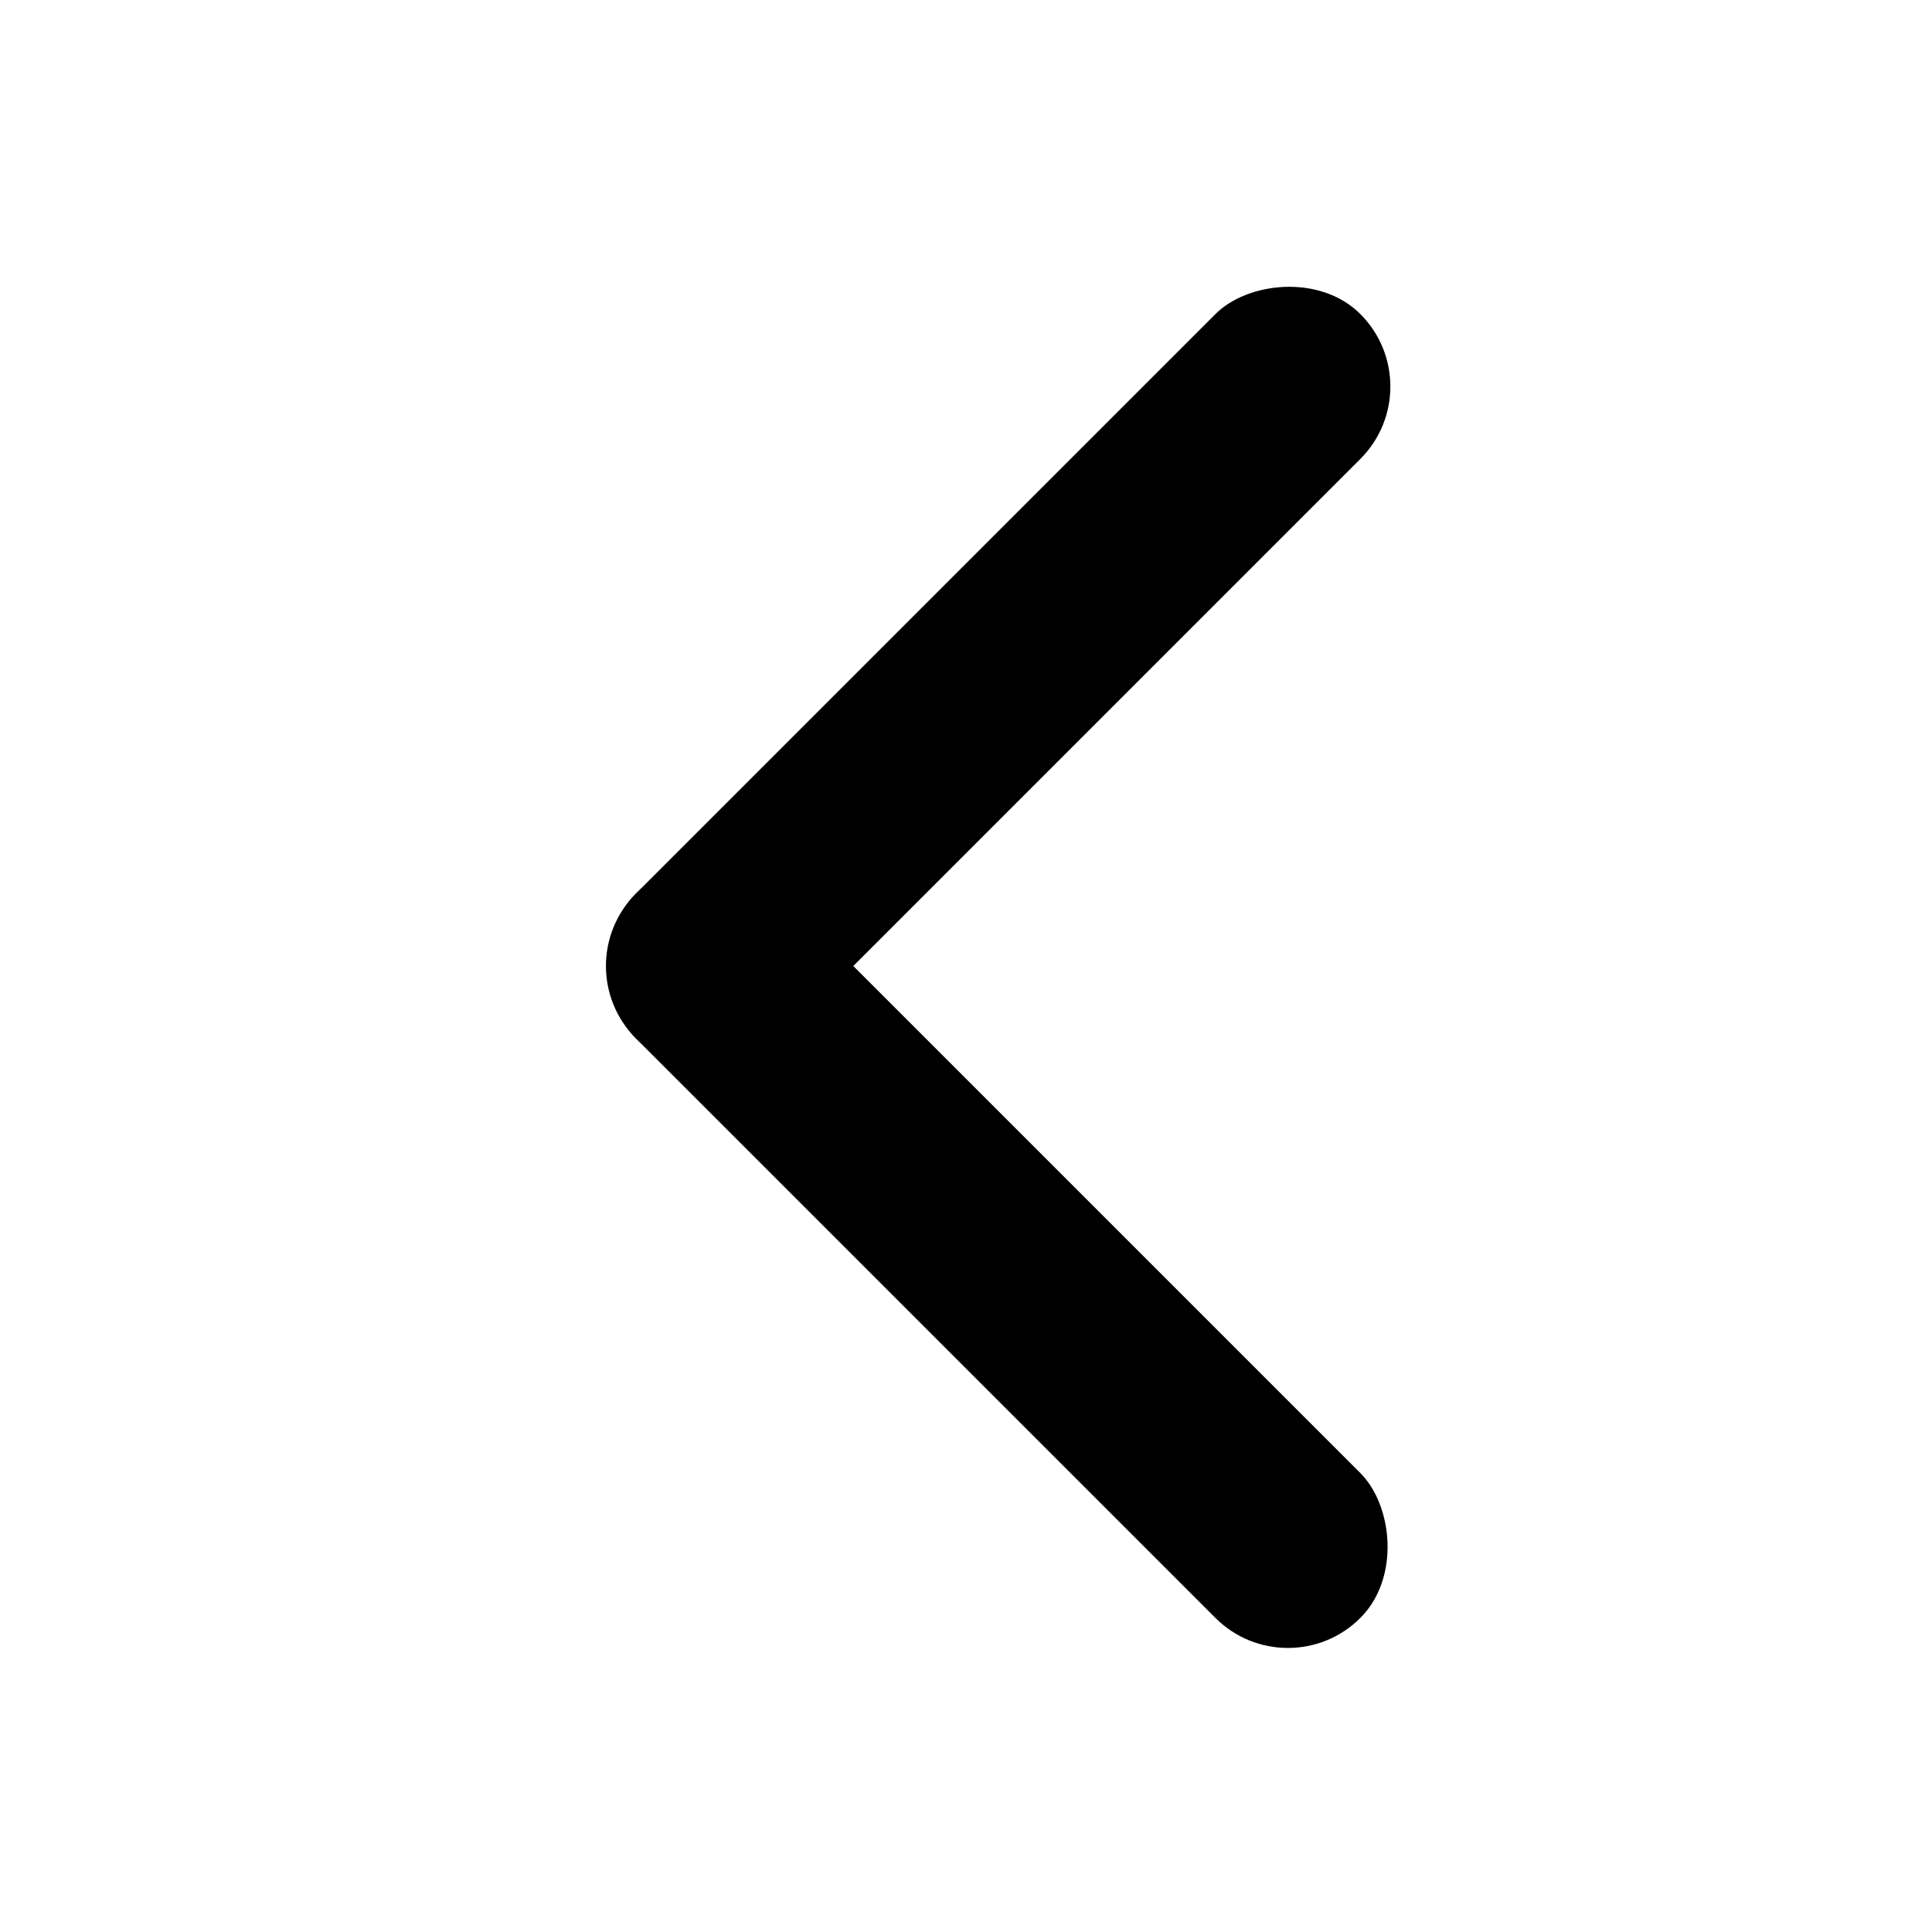
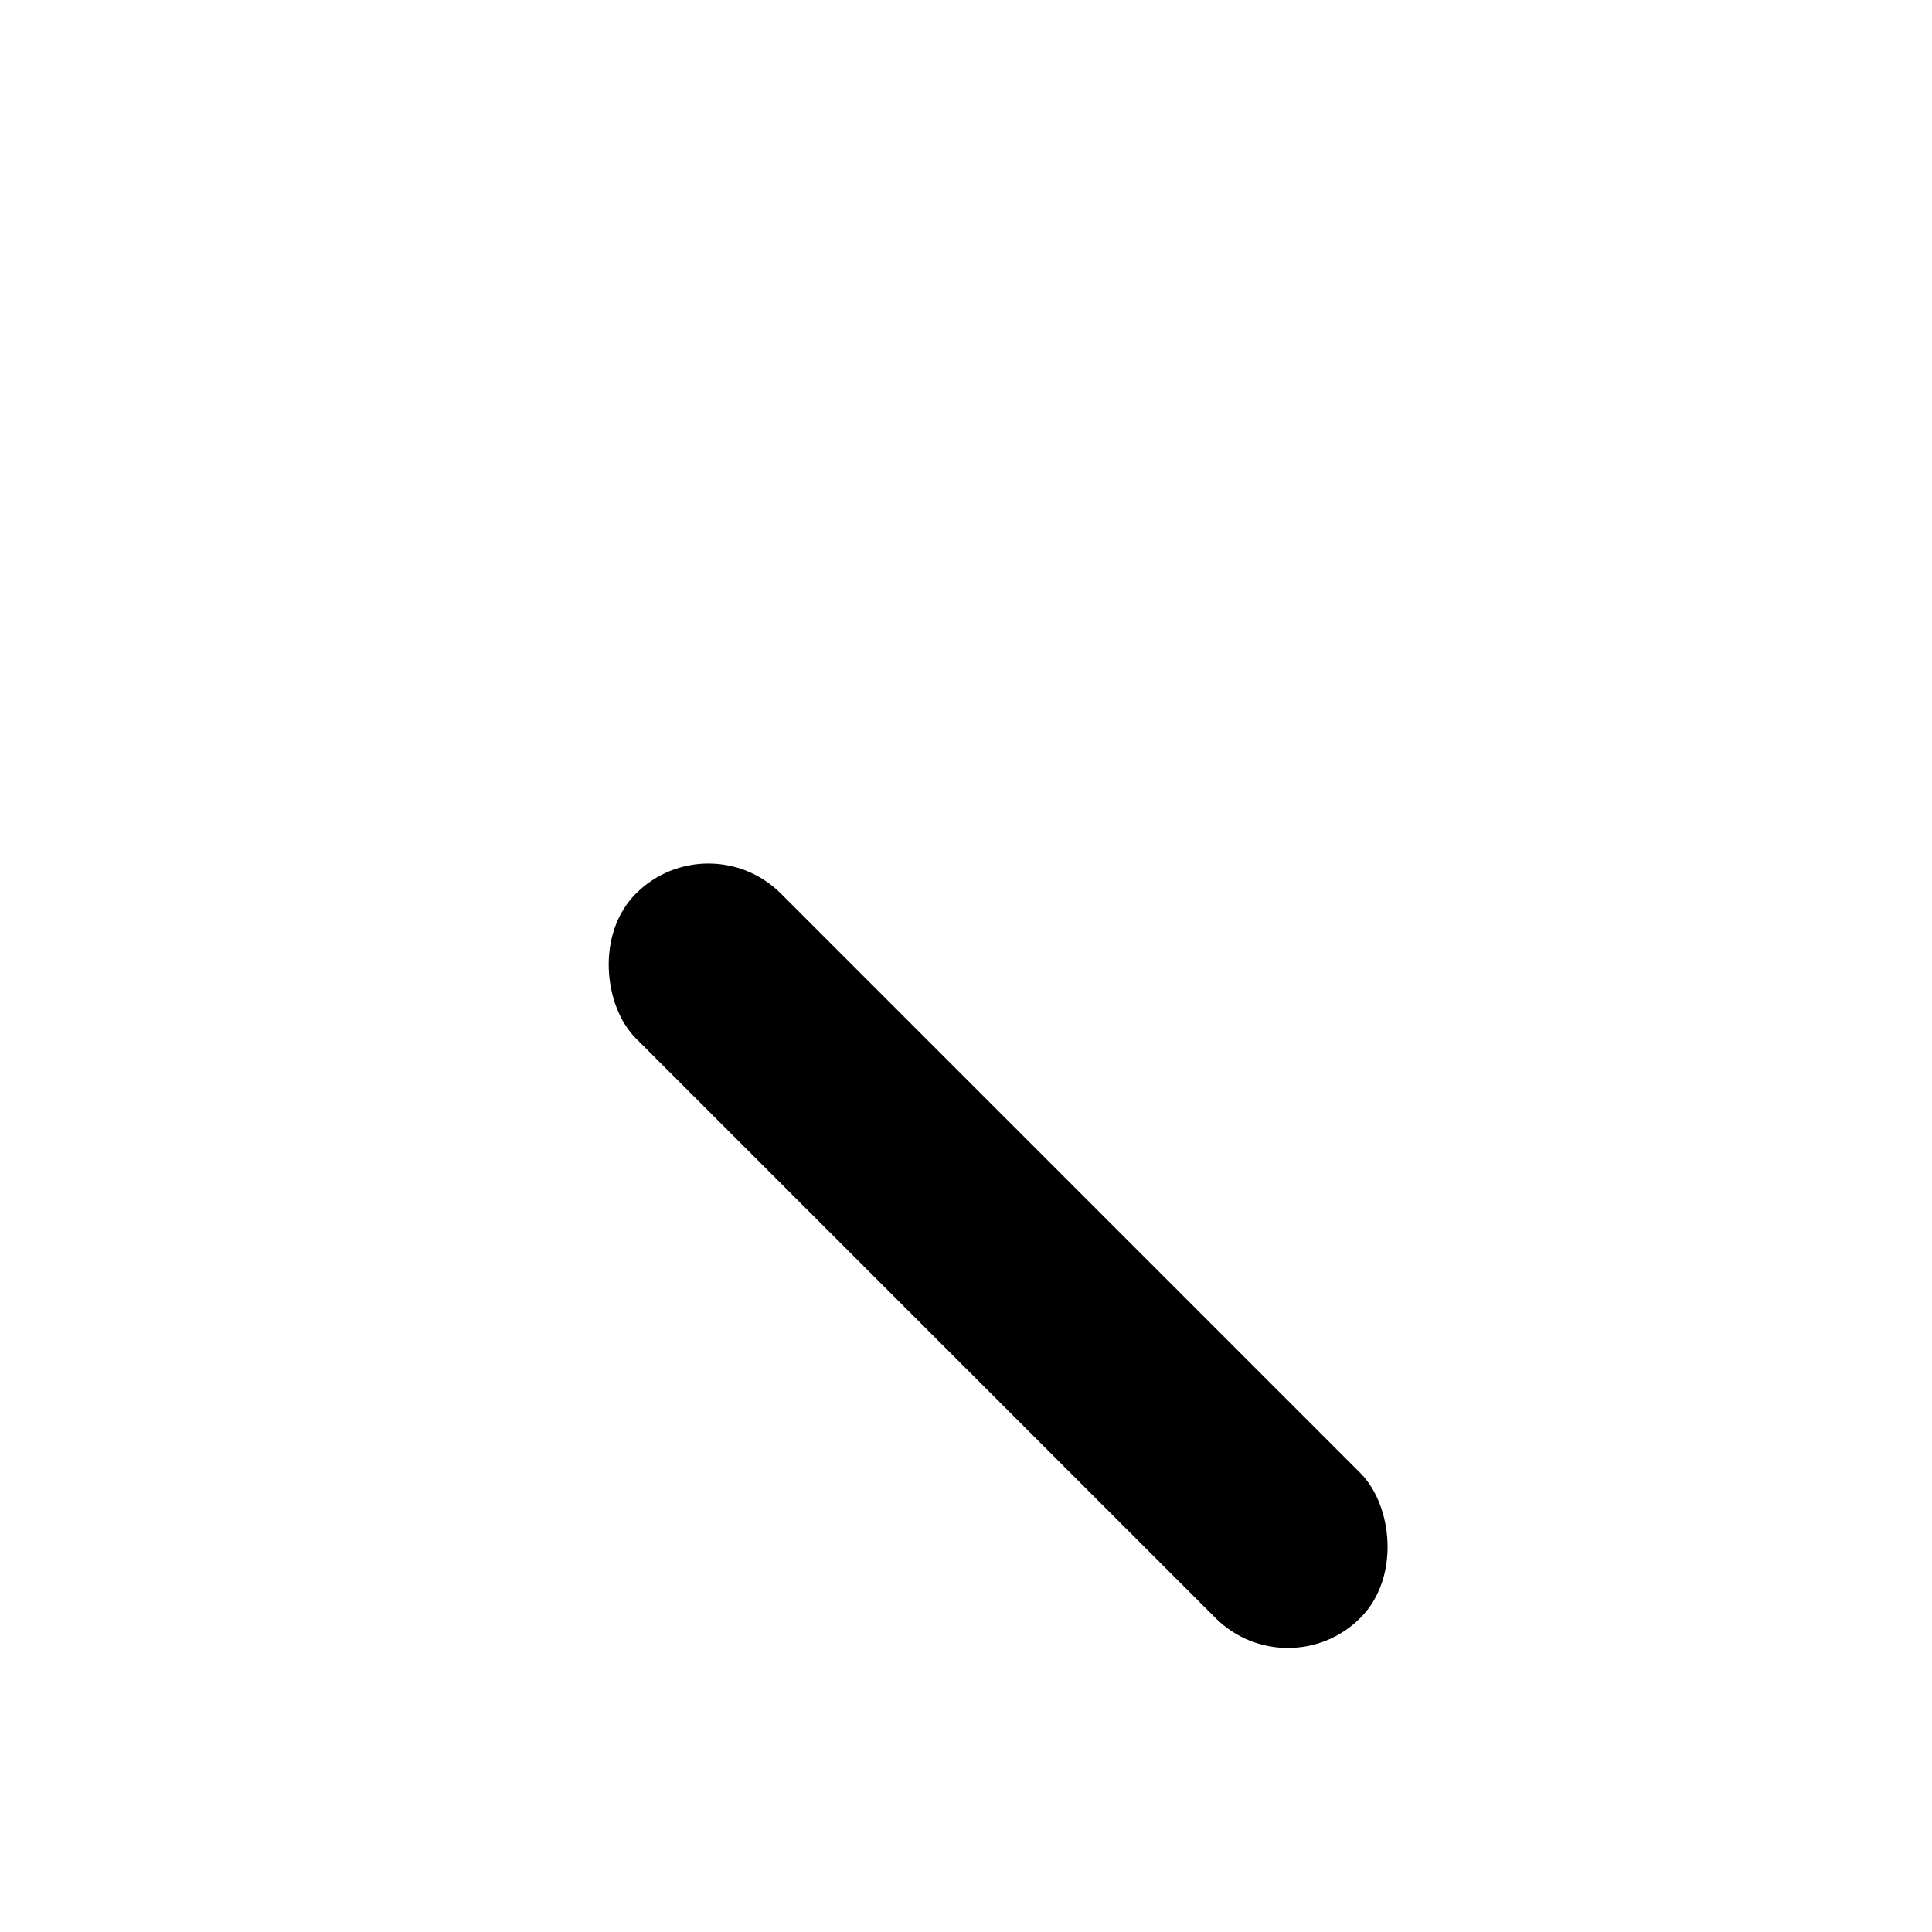
<svg xmlns="http://www.w3.org/2000/svg" viewBox="0 0 24 24">
  <rect width="2.546" height="12.728" rx="1.273" transform="matrix(-0.707 0.707 0.707 0.707 8.8 10.2)" stroke="none" />
-   <rect width="2.546" height="12.728" rx="1.273" transform="matrix(0.707 0.707 0.707 -0.707 7 12)" stroke="none" />
</svg>